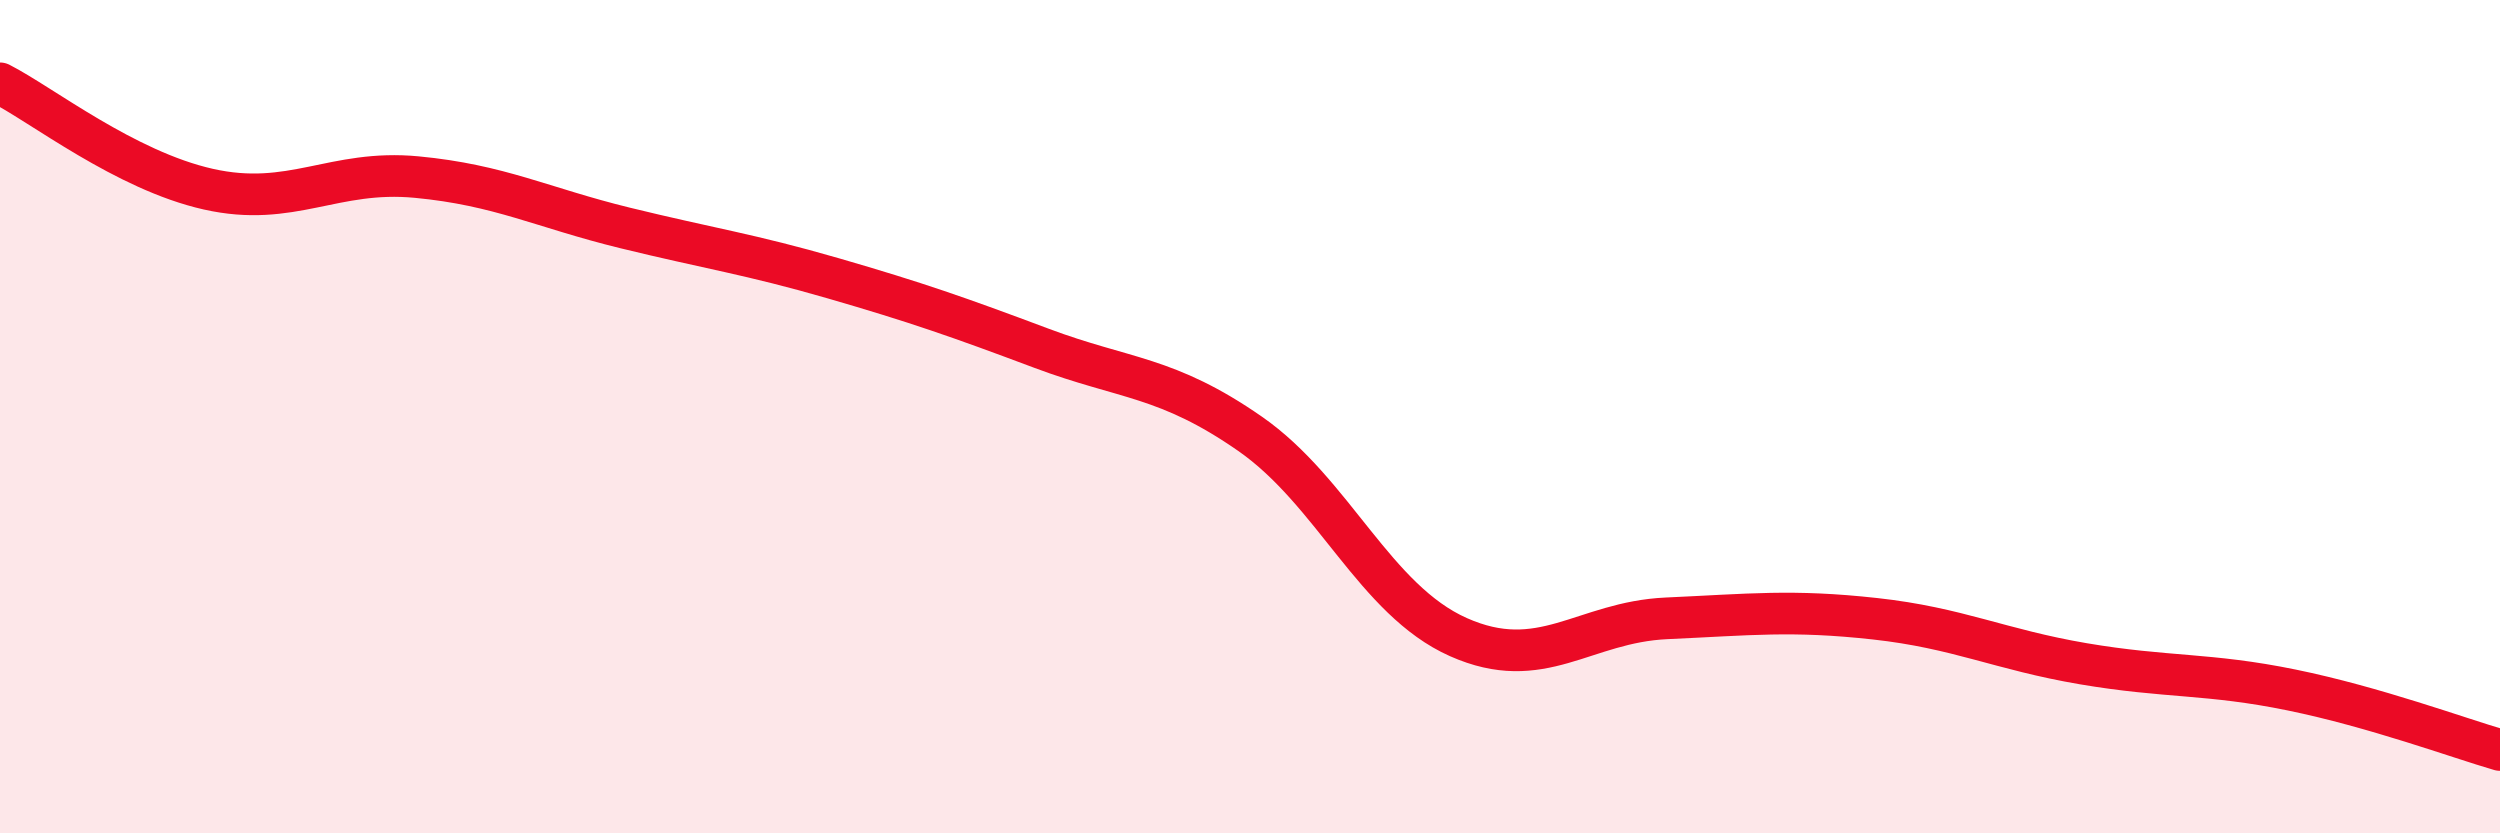
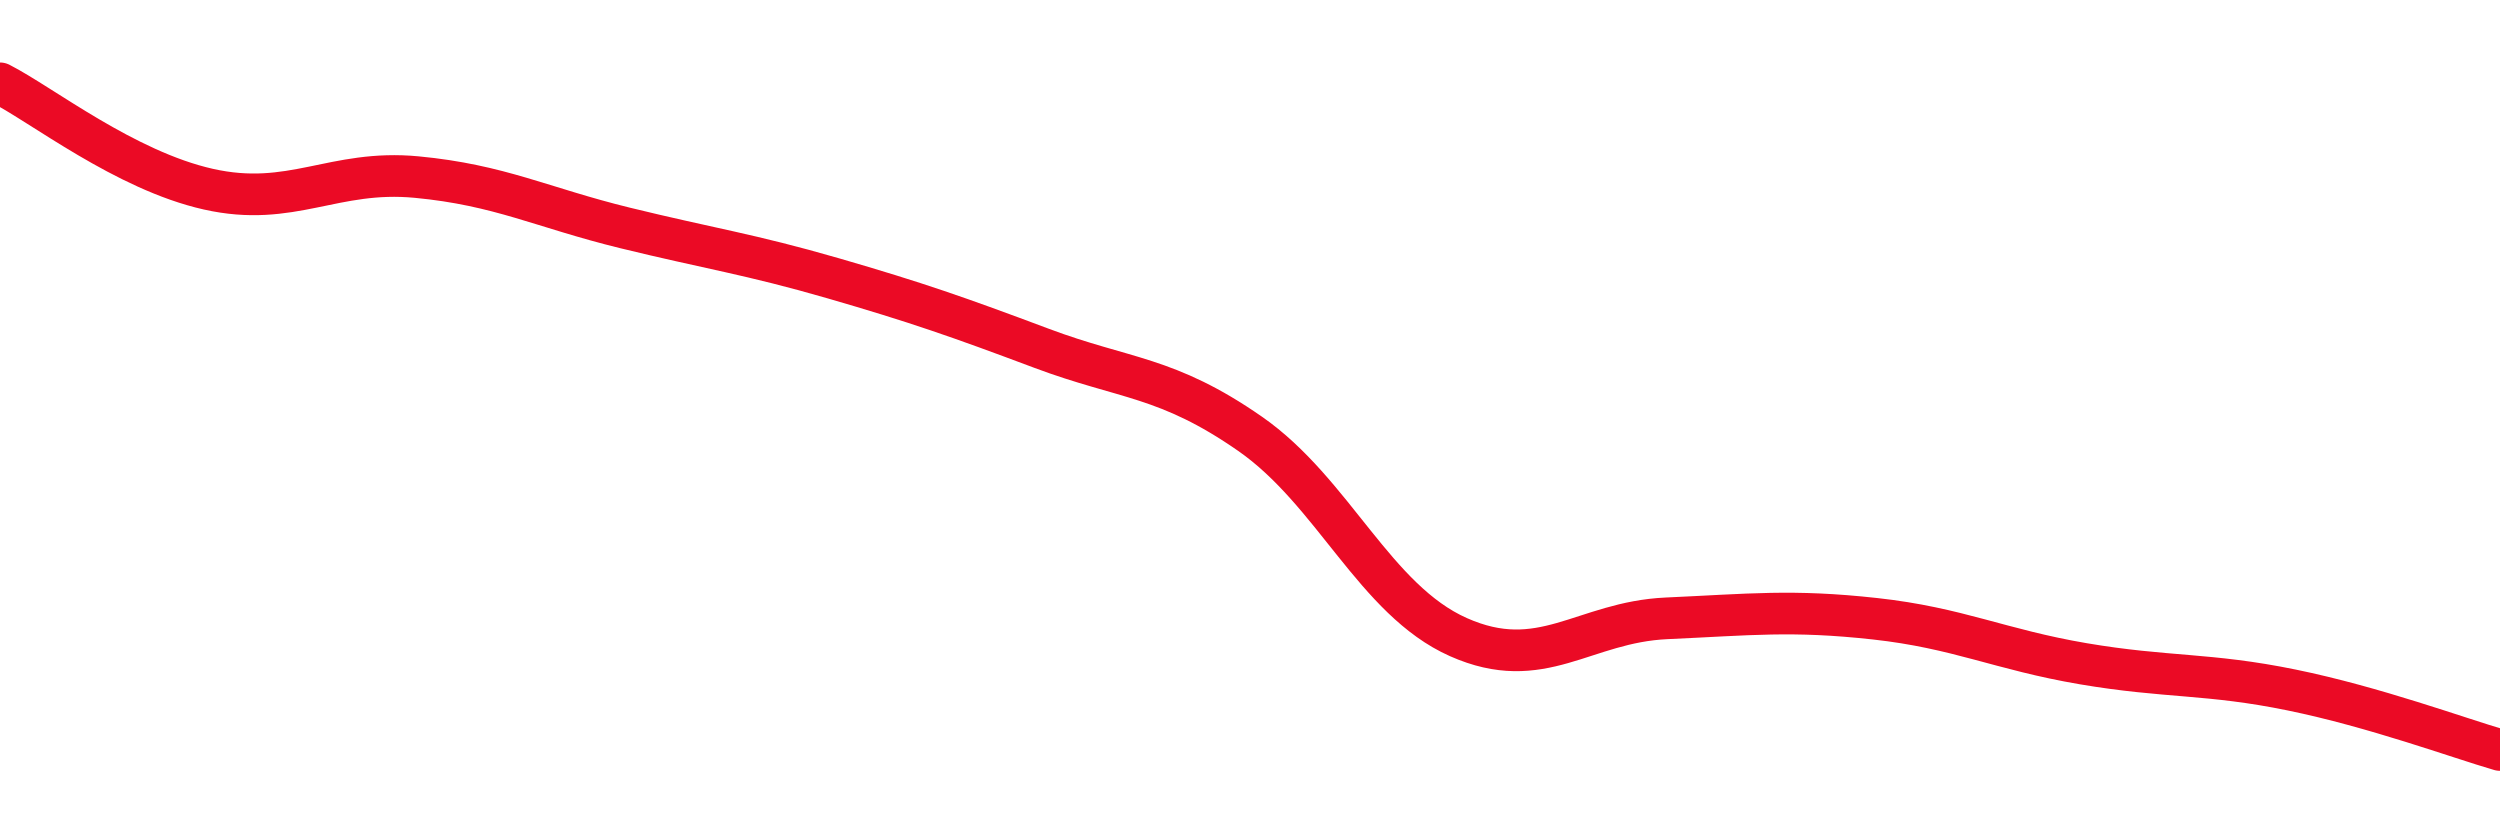
<svg xmlns="http://www.w3.org/2000/svg" width="60" height="20" viewBox="0 0 60 20">
-   <path d="M 0,2 C 1,2.51 3,4.09 5,4.54 C 7,4.99 8,4.06 10,4.25 C 12,4.44 13,4.98 15,5.47 C 17,5.96 18,6.1 20,6.68 C 22,7.26 23,7.61 25,8.36 C 27,9.11 28,9.02 30,10.41 C 32,11.8 33,14.4 35,15.29 C 37,16.18 38,14.93 40,14.84 C 42,14.75 43,14.63 45,14.85 C 47,15.07 48,15.59 50,15.93 C 52,16.27 53,16.15 55,16.56 C 57,16.97 59,17.71 60,18L60 20L0 20Z" fill="#EB0A25" opacity="0.1" stroke-linecap="round" stroke-linejoin="round" />
  <path d="M 0,2 C 1,2.51 3,4.09 5,4.54 C 7,4.99 8,4.06 10,4.25 C 12,4.44 13,4.98 15,5.47 C 17,5.96 18,6.1 20,6.68 C 22,7.26 23,7.61 25,8.36 C 27,9.11 28,9.02 30,10.41 C 32,11.8 33,14.4 35,15.29 C 37,16.18 38,14.93 40,14.84 C 42,14.75 43,14.63 45,14.85 C 47,15.07 48,15.59 50,15.93 C 52,16.27 53,16.15 55,16.56 C 57,16.97 59,17.71 60,18" stroke="#EB0A25" stroke-width="1" fill="none" stroke-linecap="round" stroke-linejoin="round" />
</svg>